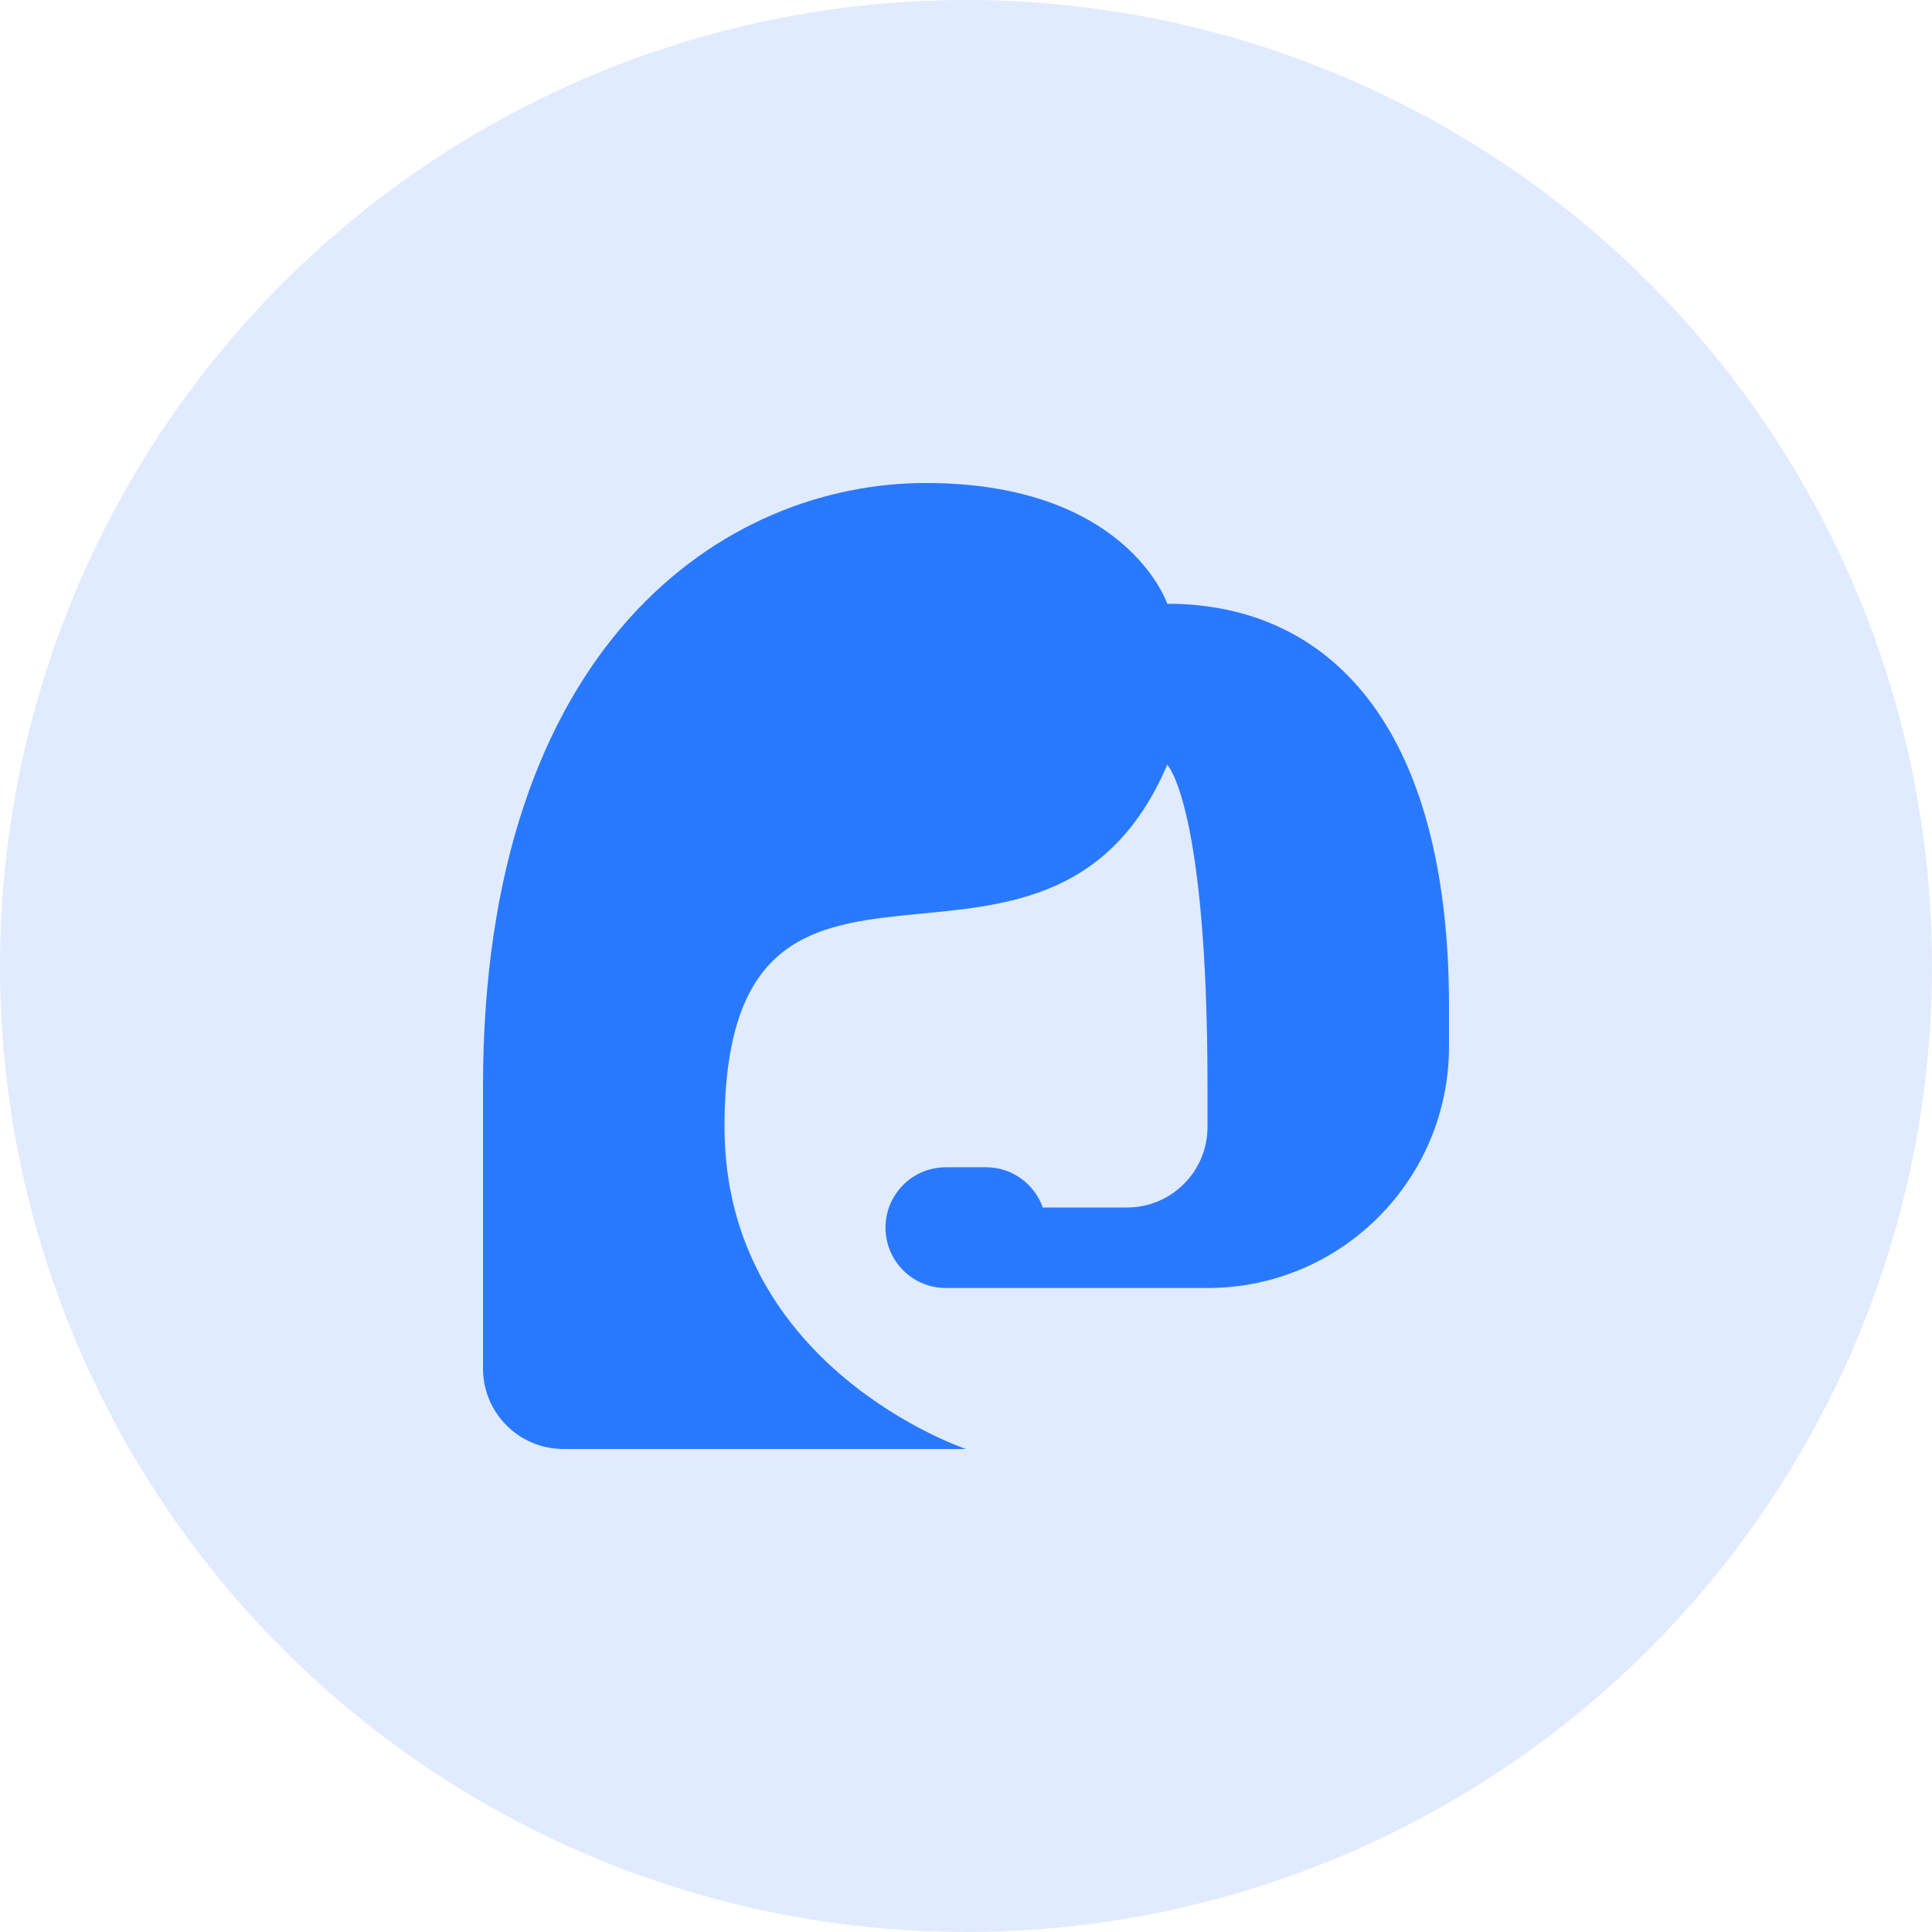
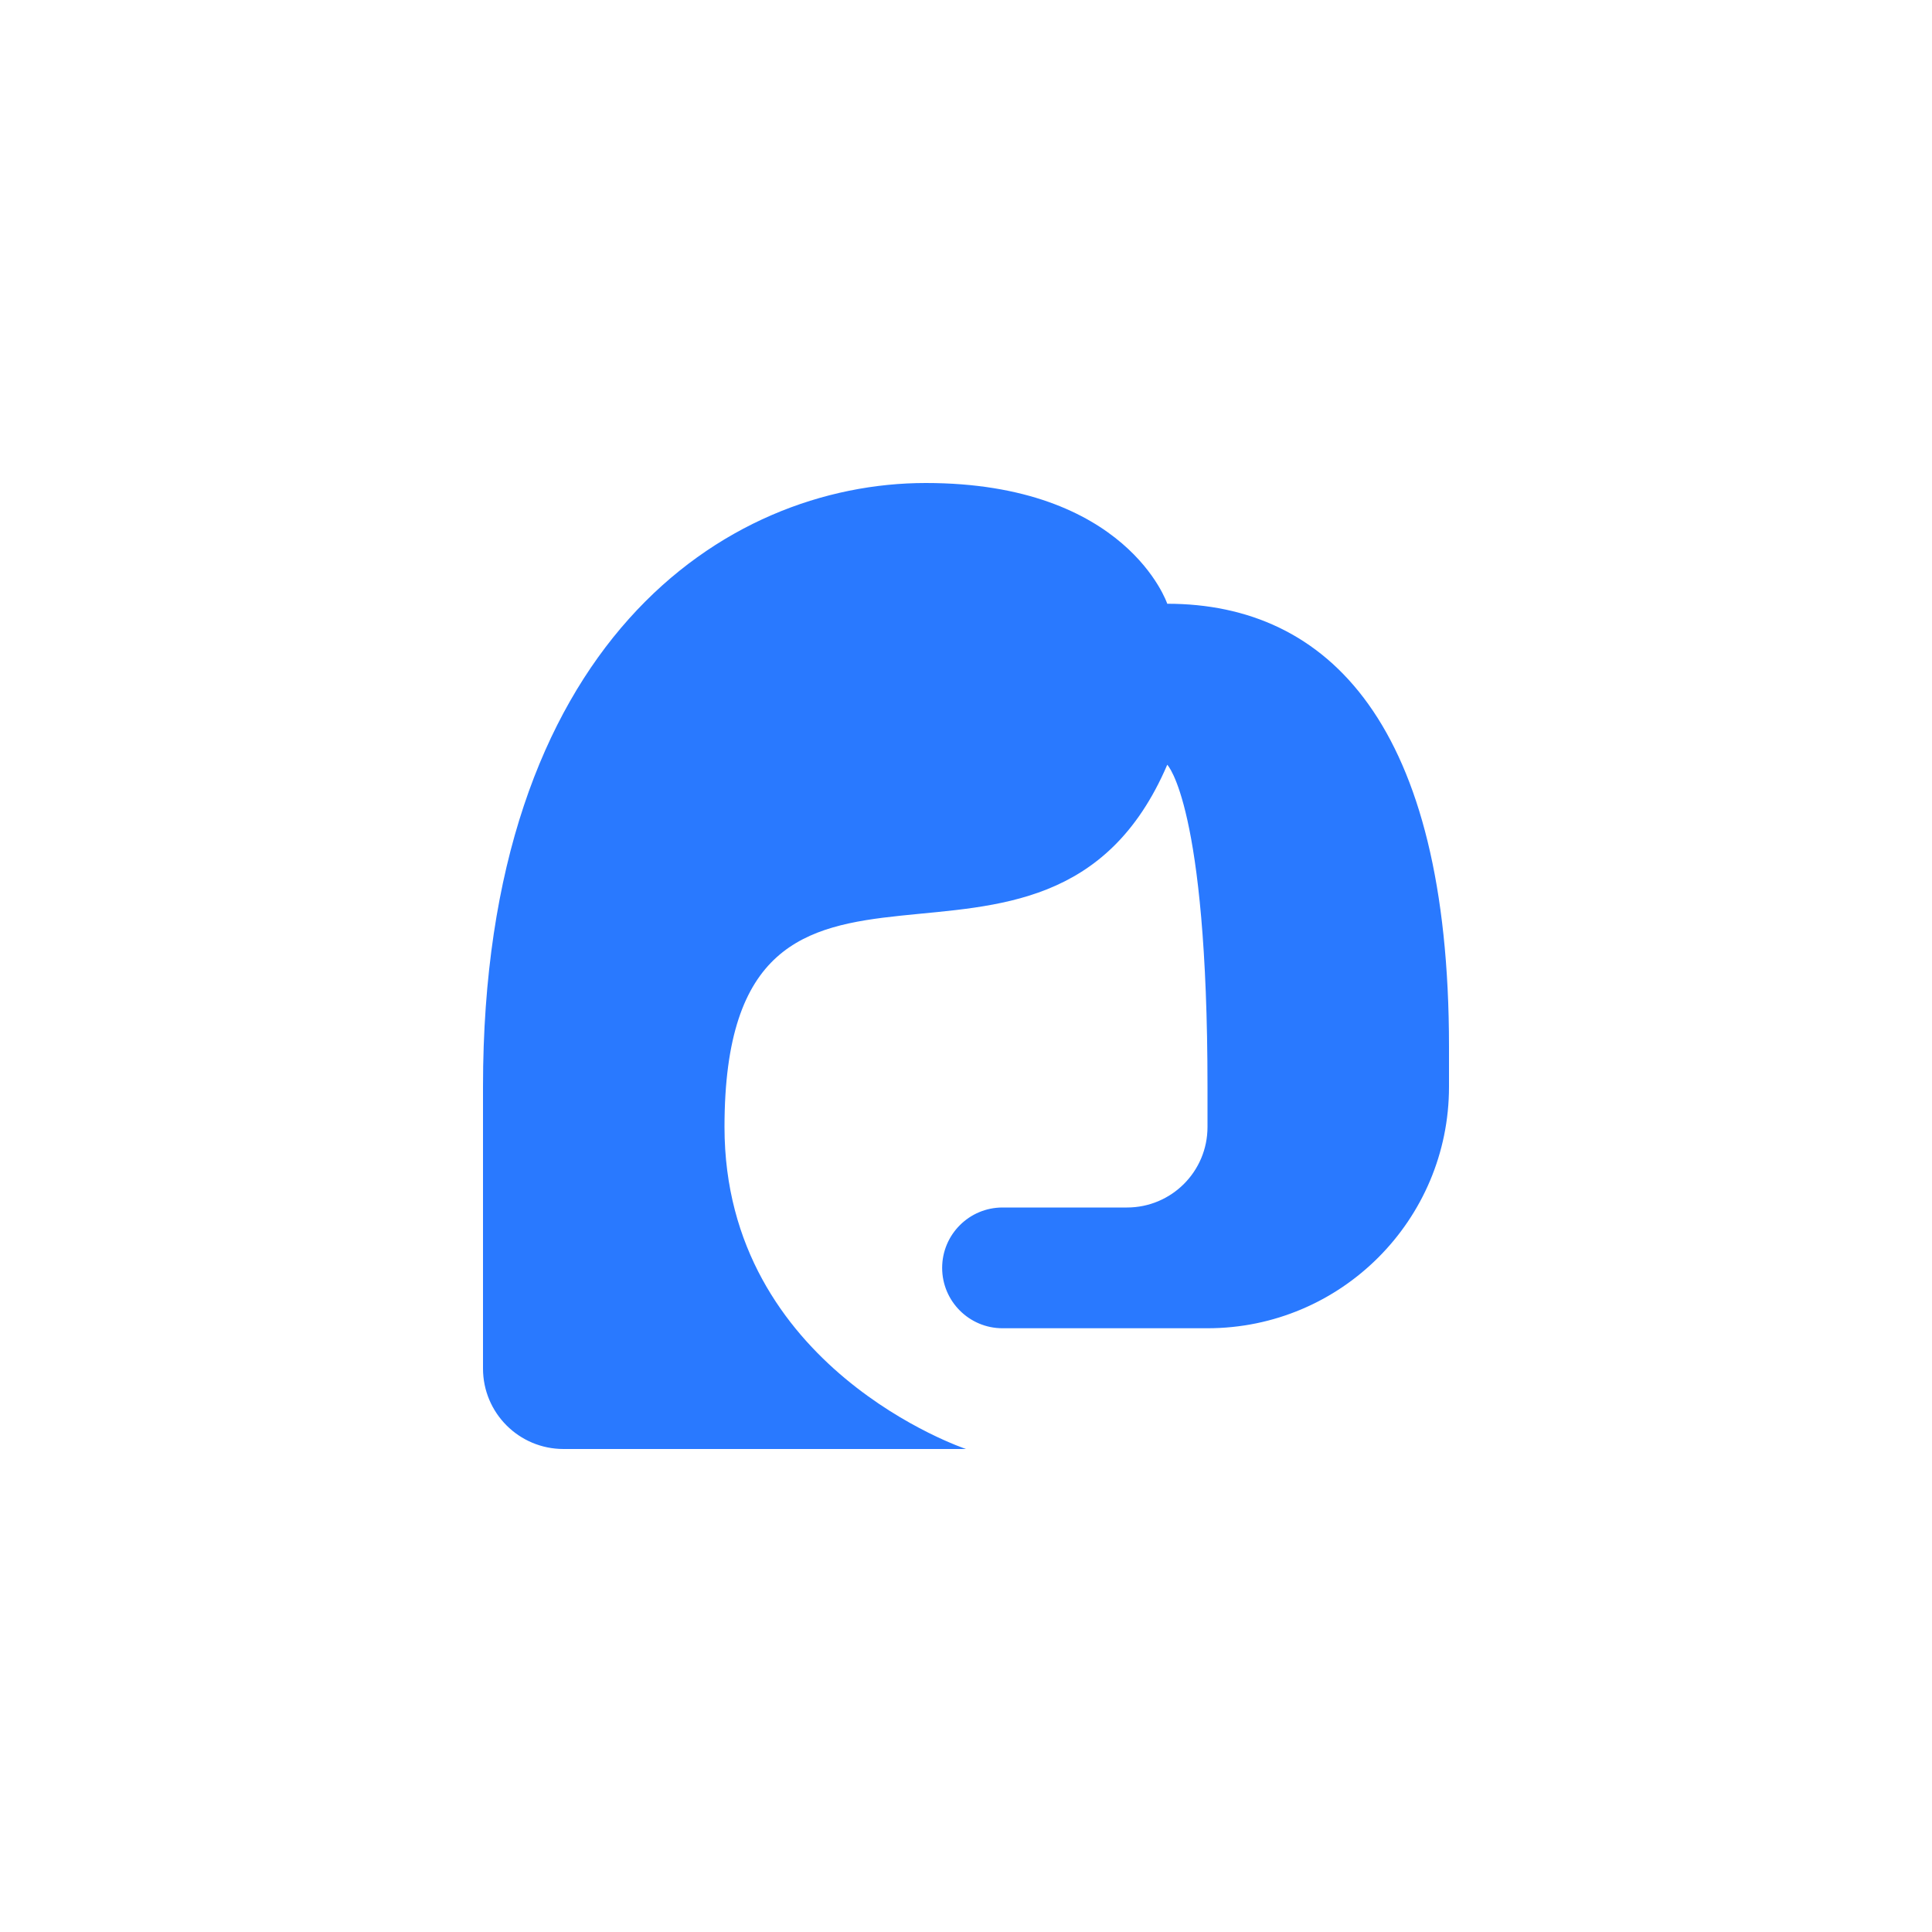
<svg xmlns="http://www.w3.org/2000/svg" width="64" height="64" viewBox="0 0 64 64">
  <g fill="none" fill-rule="evenodd">
    <g>
      <g>
        <g>
          <g>
            <g transform="translate(-1076 -3825) translate(0 3137) translate(76 584) translate(976 80) translate(24 24)">
-               <circle cx="32" cy="32" r="32" fill="#C2D8FF" opacity=".5" />
              <g fill="#2979FF" fill-rule="nonzero">
-                 <path d="M14.667 0C8 0 0 5.333 0 20v9.333C0 30.807 1.193 32 2.667 32H16s-8-2.667-8-10.667c0-12 10.667-2.666 14.667-12 0 0 1.333 1.334 1.333 10.667v1.333C24 22.807 22.807 24 21.333 24h-2.789c-.275-.775-1.008-1.333-1.877-1.333h-1.334c-1.104 0-2 .896-2 2s.896 2 2 2H24c4.419 0 8-3.582 8-8v-1.334C32 8 28 4 22.667 4c0 0-1.334-4-8-4z" transform="translate(16 16)" />
+                 <path d="M14.667 0C8 0 0 5.333 0 20v9.333C0 30.807 1.193 32 2.667 32H16s-8-2.667-8-10.667c0-12 10.667-2.666 14.667-12 0 0 1.333 1.334 1.333 10.667v1.333C24 22.807 22.807 24 21.333 24h-2.789h-1.334c-1.104 0-2 .896-2 2s.896 2 2 2H24c4.419 0 8-3.582 8-8v-1.334C32 8 28 4 22.667 4c0 0-1.334-4-8-4z" transform="translate(16 16)" />
              </g>
            </g>
          </g>
        </g>
      </g>
    </g>
  </g>
</svg>